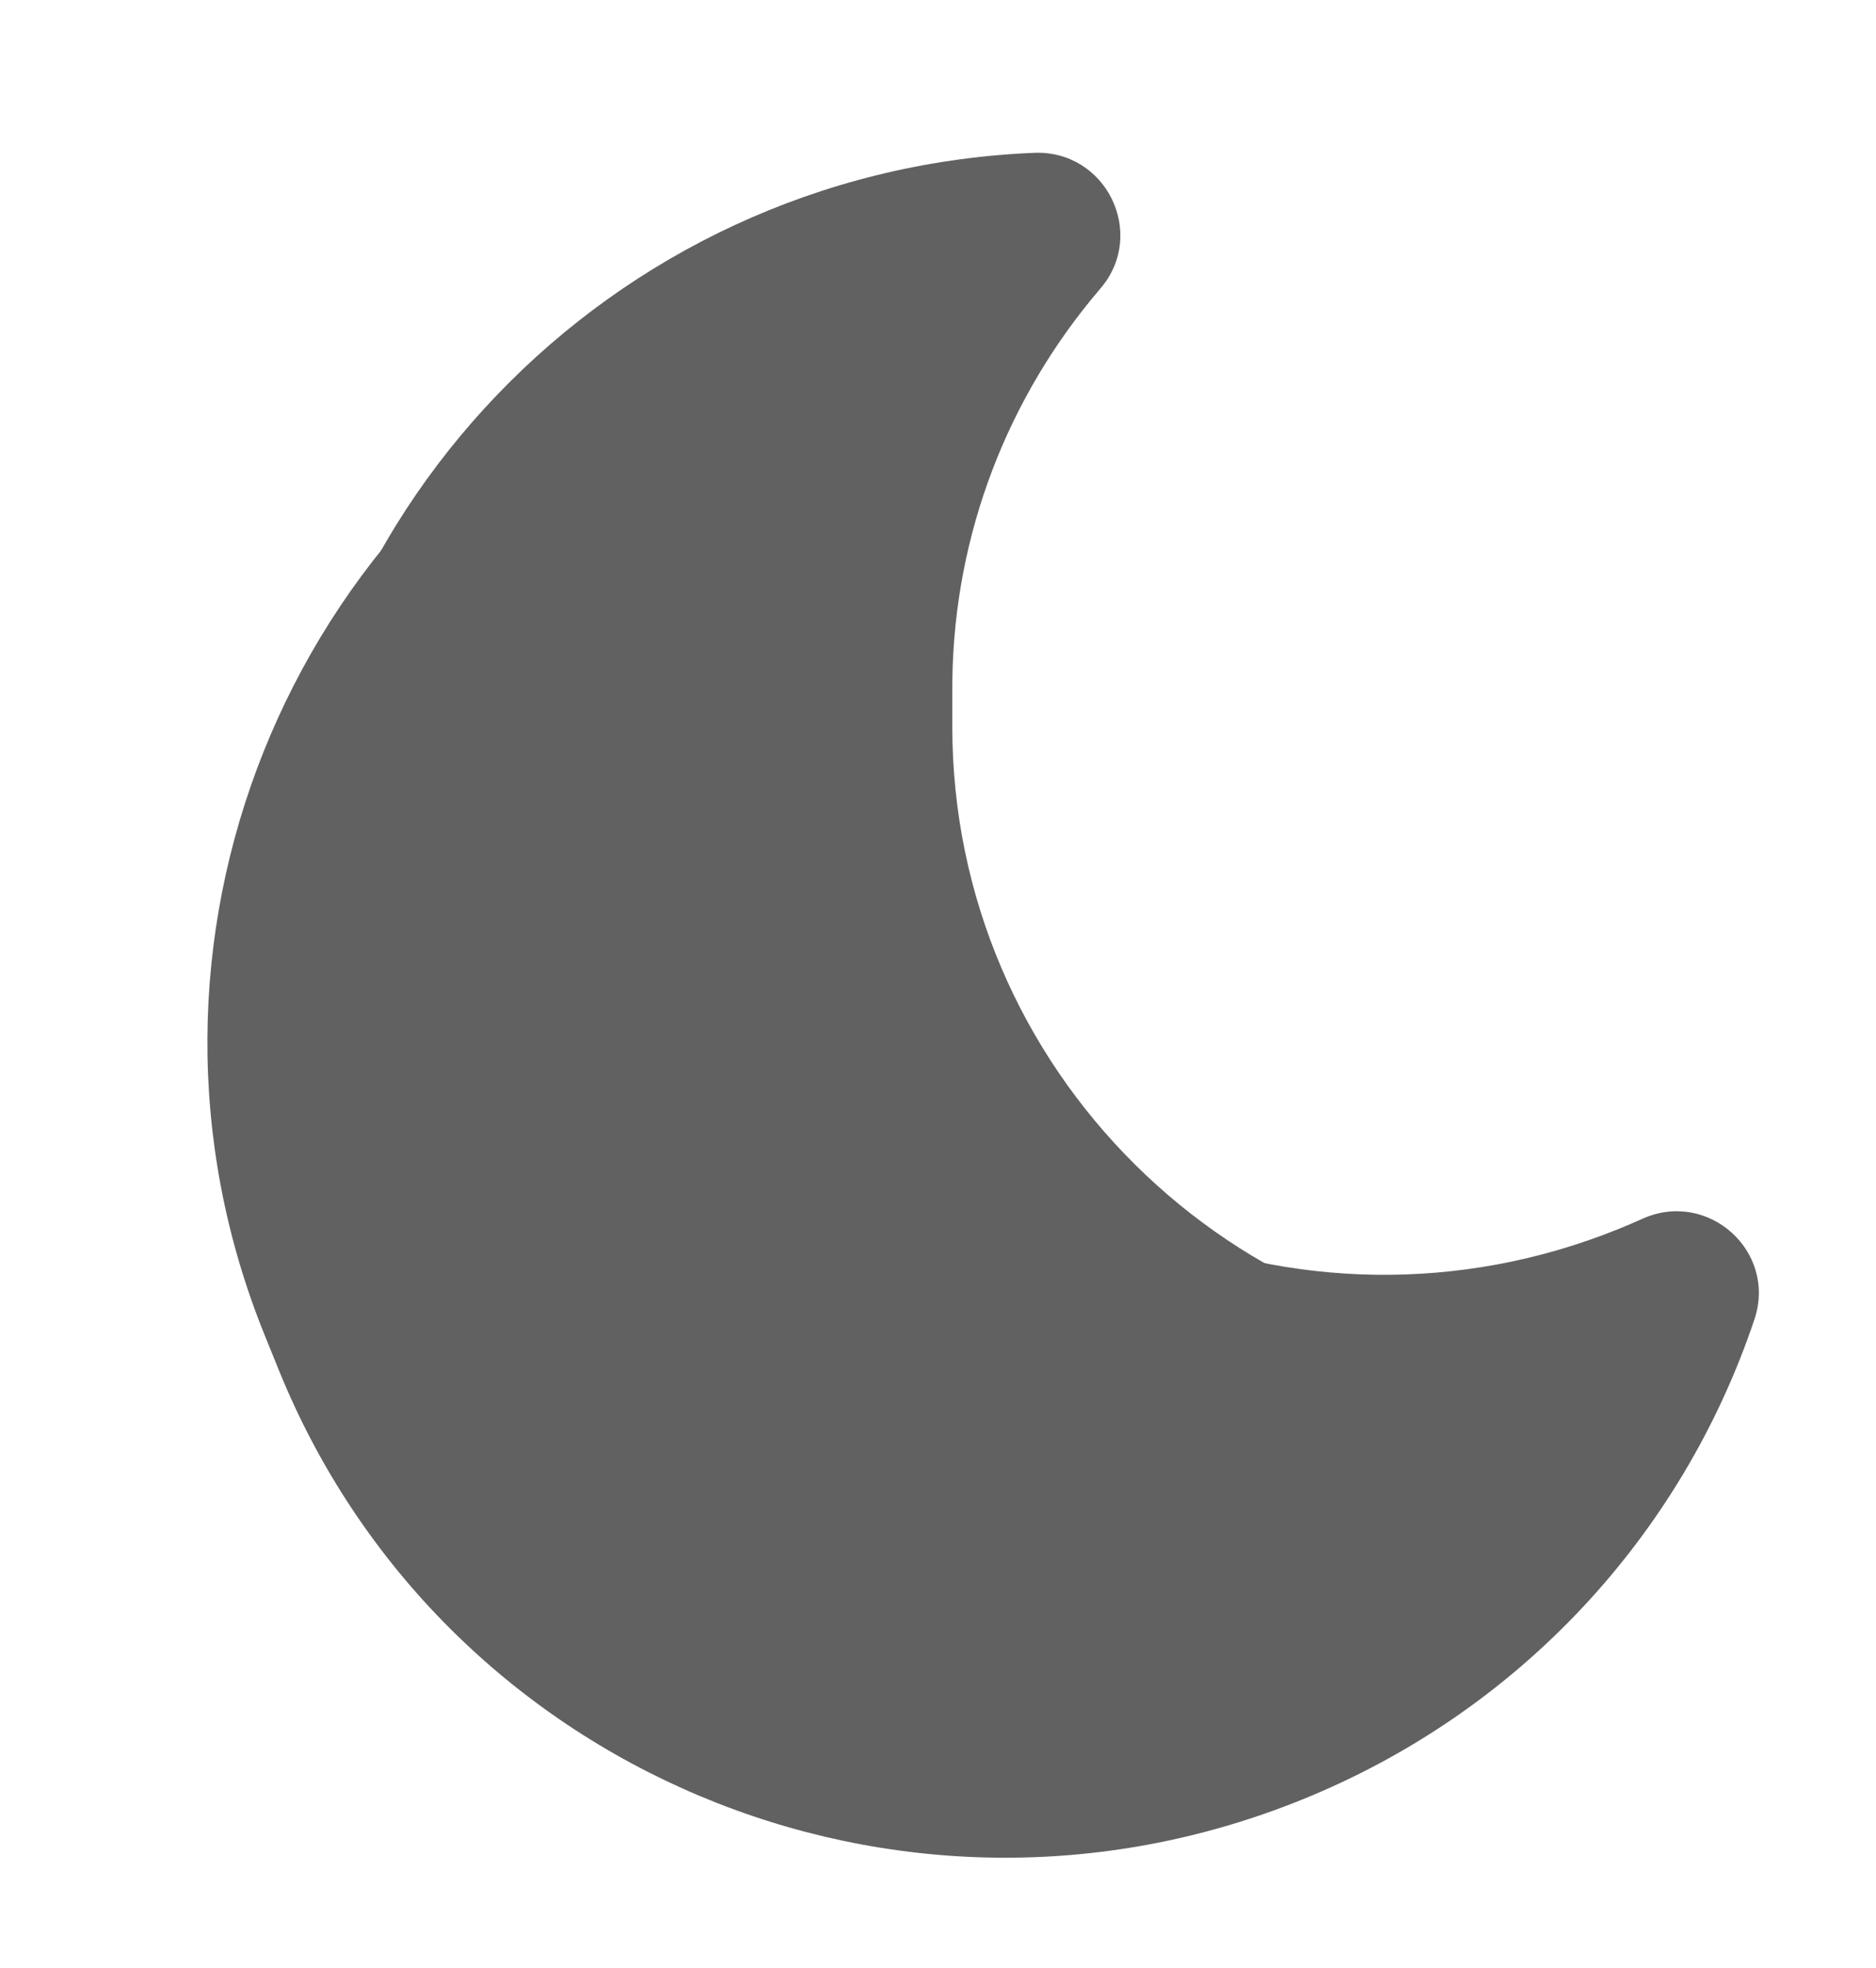
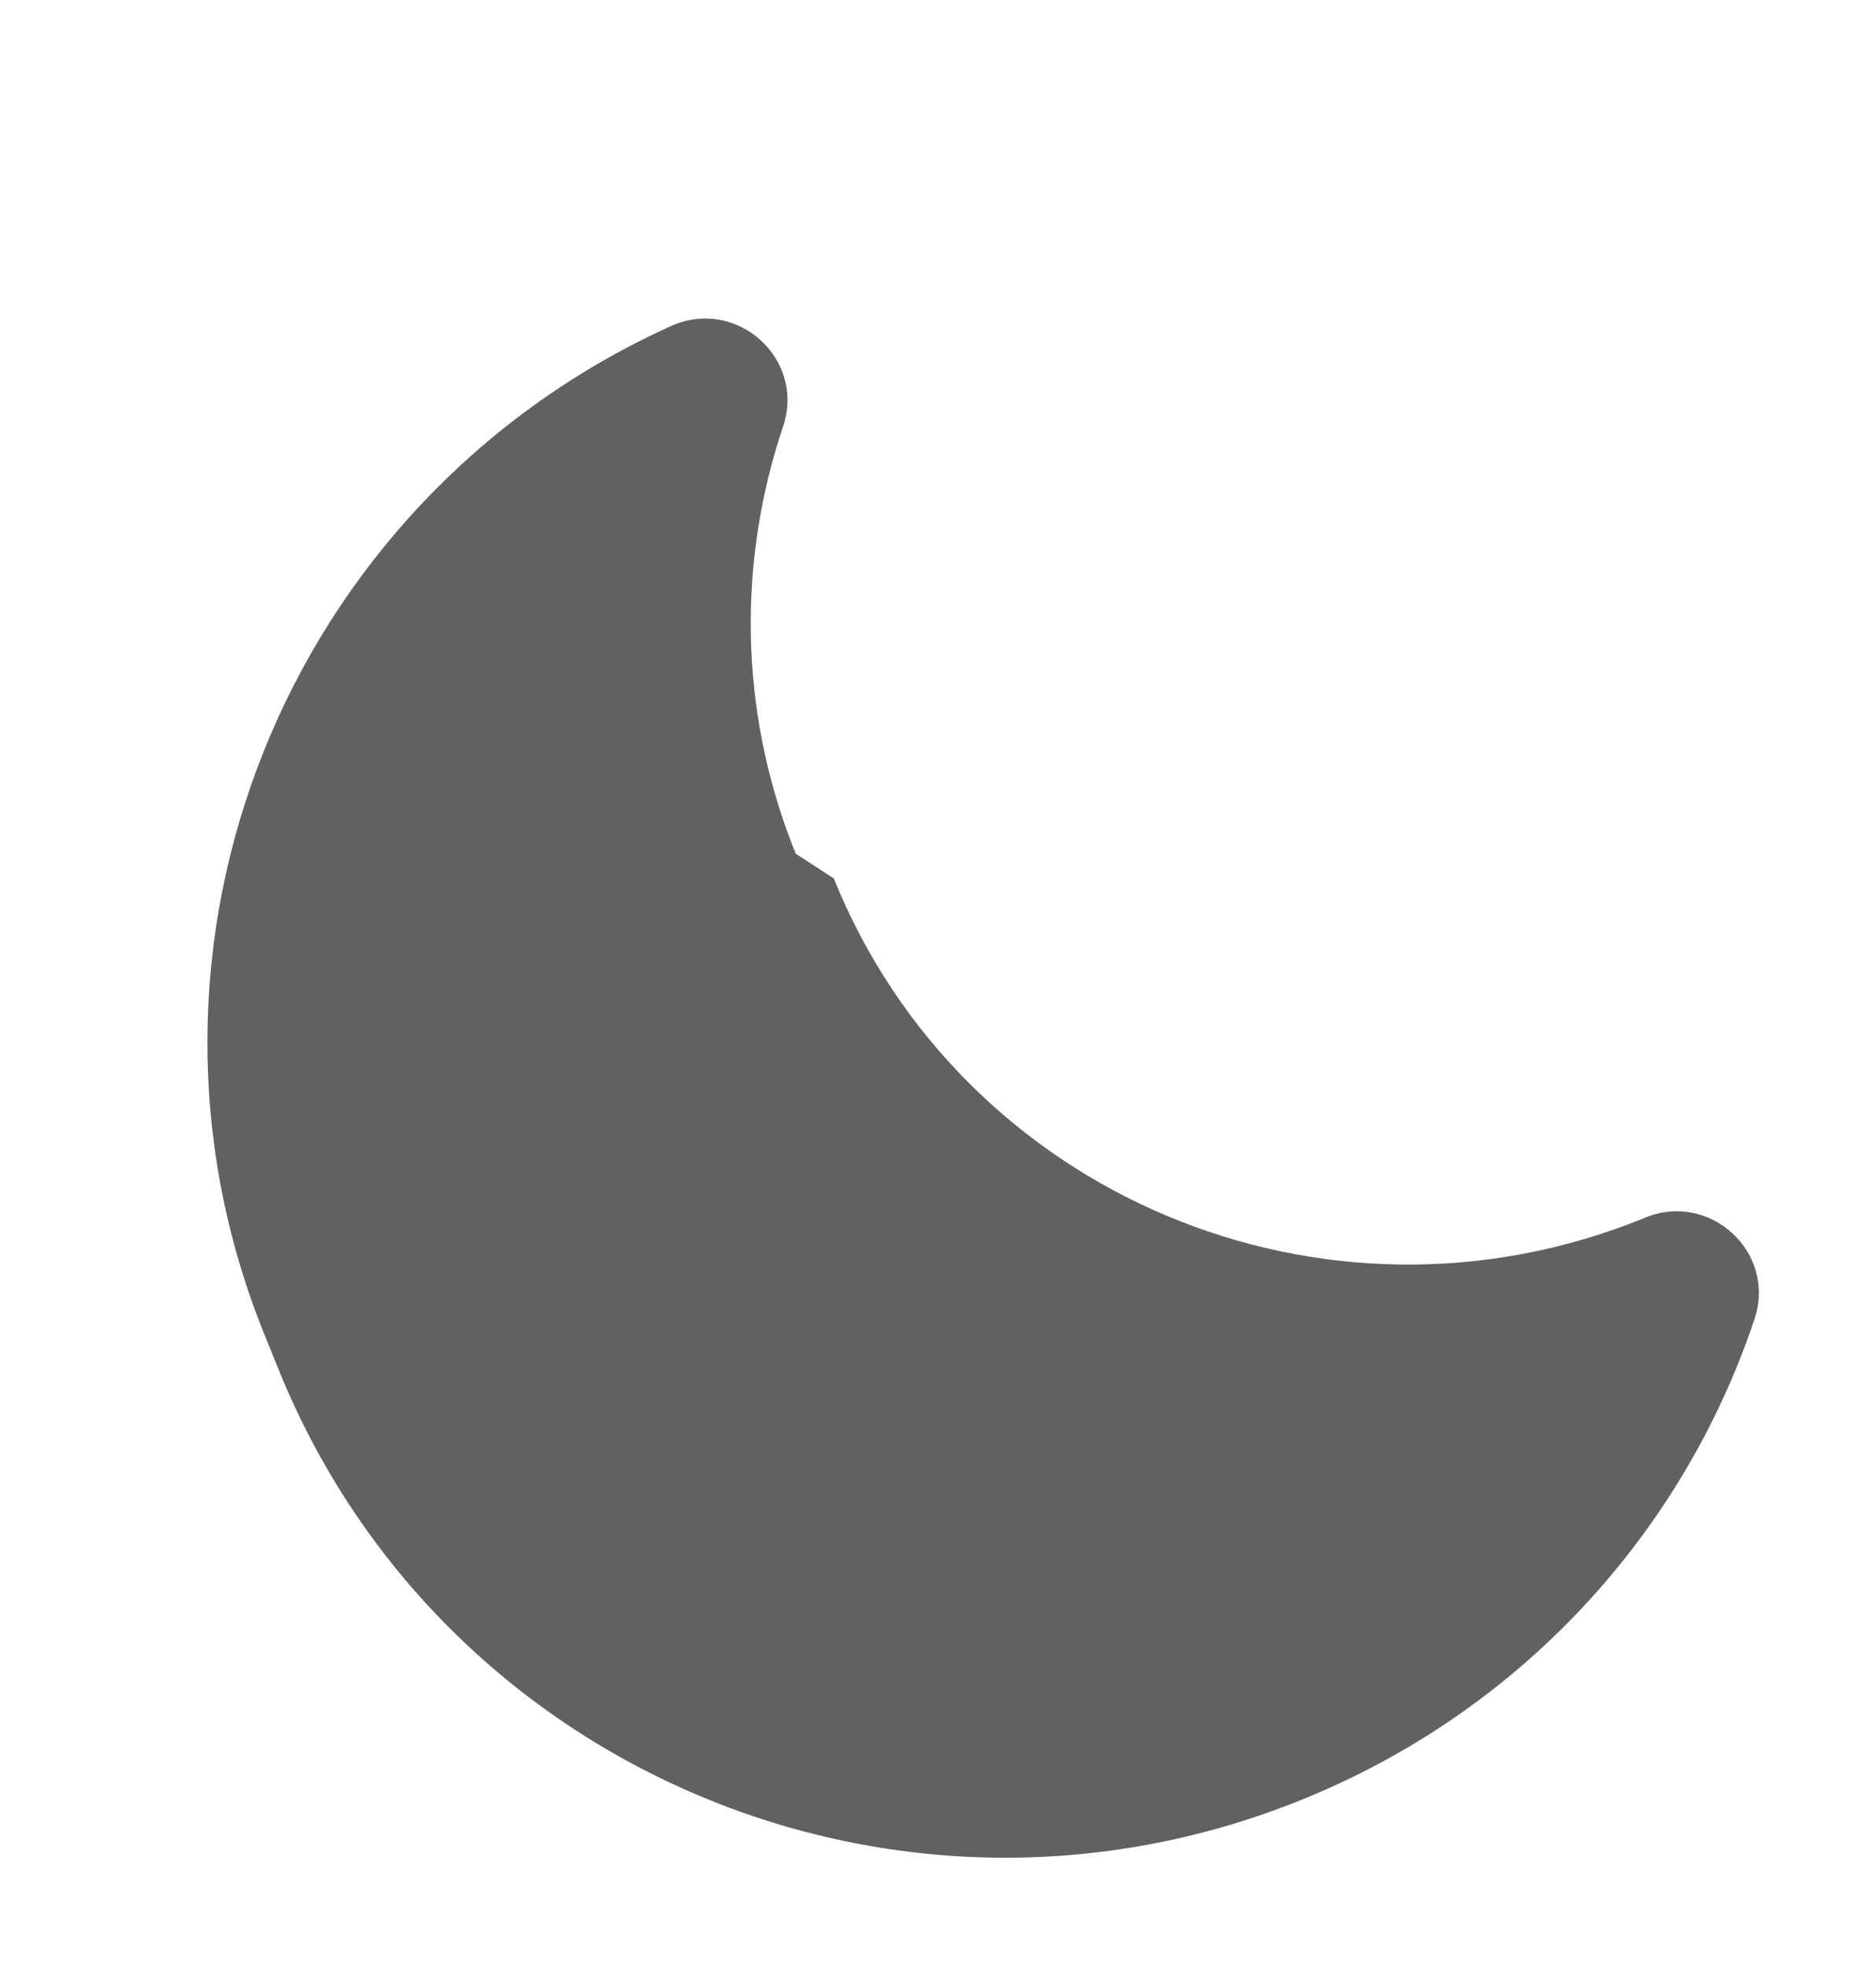
<svg xmlns="http://www.w3.org/2000/svg" version="1.1" id="图层_1" x="0px" y="0px" width="24px" height="25.167px" viewBox="0 0 24 25.167" enable-background="new 0 0 24 25.167" xml:space="preserve">
  <g>
-     <path id="path-1" fill="#616161" d="M13.226,1.955l-0.069,0.003c-5.355,0.259-9.58,4.656-9.58,10.001v0.481   c0,5.531,4.51,10.015,10.073,10.015c2.991,0,5.771-1.306,7.673-3.525c0.598-0.699,0.072-1.77-0.849-1.732   c-0.11,0.004-0.222,0.008-0.333,0.008c-4.395,0-7.958-3.543-7.958-7.912v-0.48l0.001-0.136c0.029-1.85,0.705-3.6,1.895-4.989   C14.678,2.987,14.148,1.914,13.226,1.955z" />
-   </g>
+     </g>
  <title>Public/ic_public_donotdisturb_filled</title>
  <g id="Public_x2F_ic_x5F_public_x5F_donotdisturb_x5F_filled">
    <g id="路径" transform="translate(12.01, 12) rotate(-11) translate(-12.01, -12) ">
-       <path id="path-1_1_" fill="#616161" d="M10.135,3.662l-0.067,0.016C4.86,4.954,1.553,10.076,2.573,15.324l0.092,0.471    c1.055,5.43,6.337,8.971,11.798,7.908c2.936-0.57,5.416-2.382,6.859-4.925c0.454-0.799-0.266-1.751-1.164-1.537    c-0.106,0.025-0.217,0.049-0.326,0.07c-4.313,0.838-8.487-1.959-9.321-6.248L10.42,10.59l-0.025-0.133    c-0.324-1.822,0.005-3.669,0.907-5.259C11.757,4.398,11.034,3.446,10.135,3.662z" />
+       <path id="path-1_1_" fill="#616161" d="M10.135,3.662l-0.067,0.016C4.86,4.954,1.553,10.076,2.573,15.324l0.092,0.471    c1.055,5.43,6.337,8.971,11.798,7.908c2.936-0.57,5.416-2.382,6.859-4.925c0.454-0.799-0.266-1.751-1.164-1.537    c-4.313,0.838-8.487-1.959-9.321-6.248L10.42,10.59l-0.025-0.133    c-0.324-1.822,0.005-3.669,0.907-5.259C11.757,4.398,11.034,3.446,10.135,3.662z" />
    </g>
  </g>
</svg>